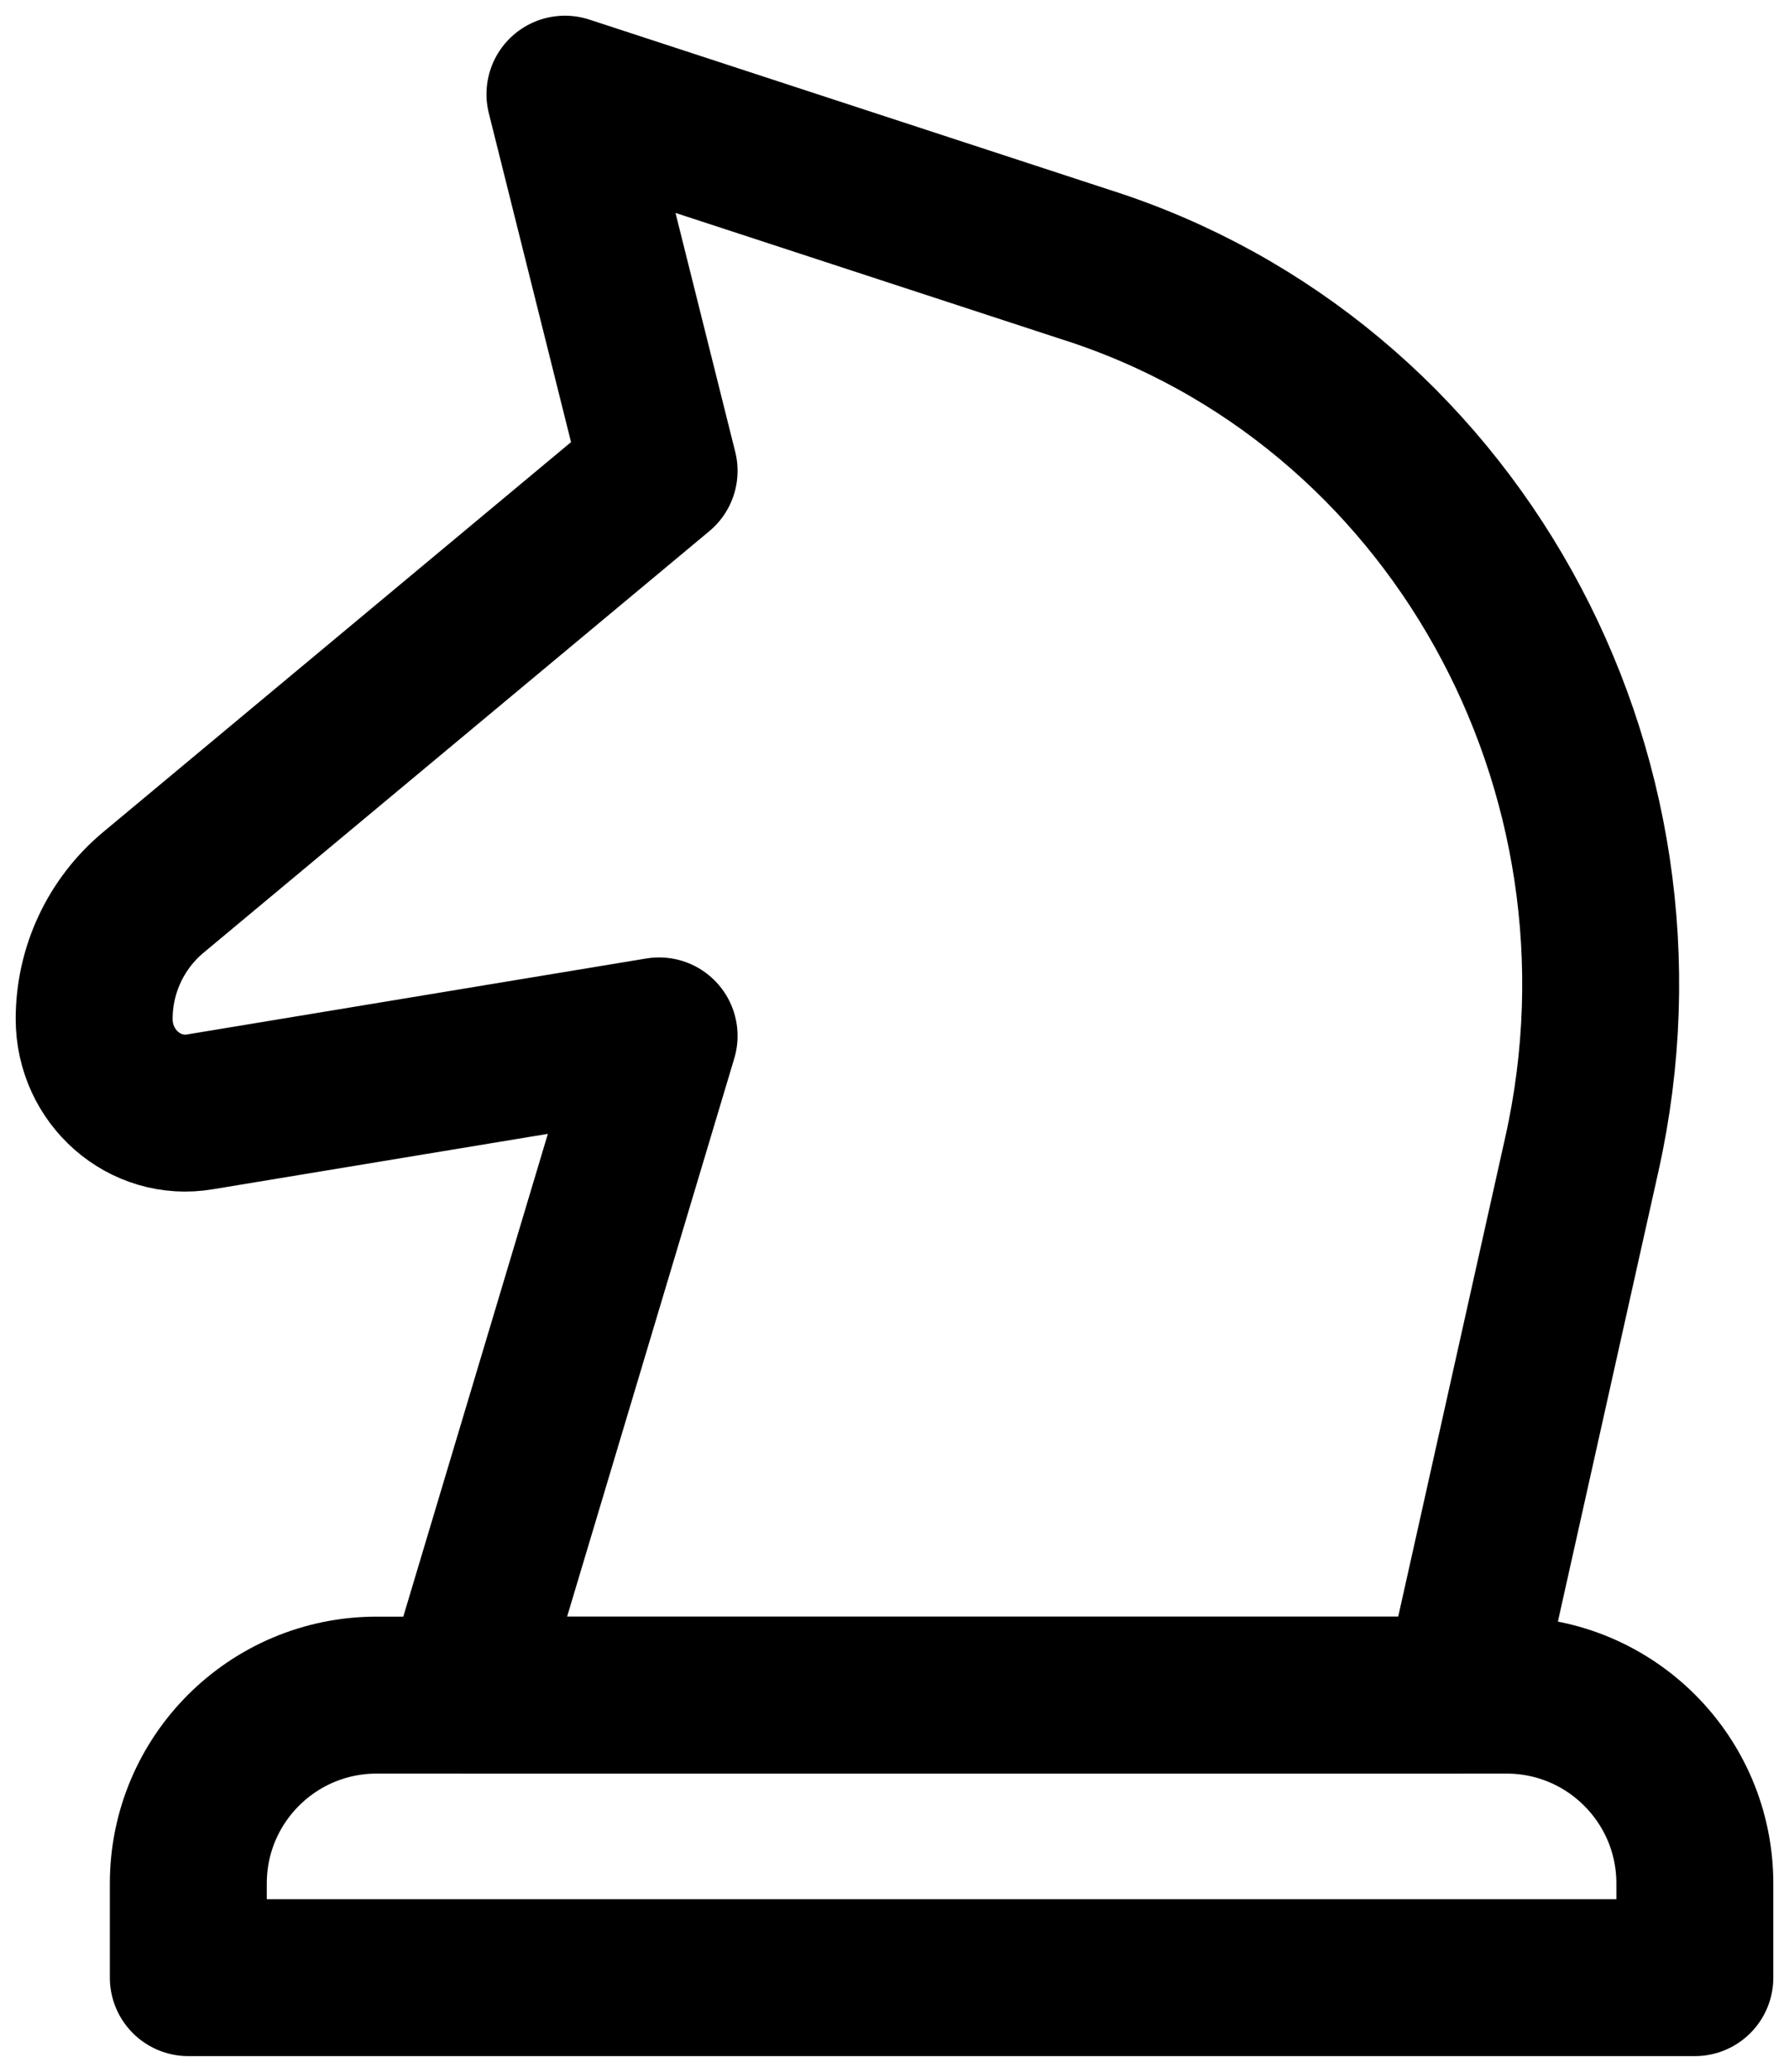
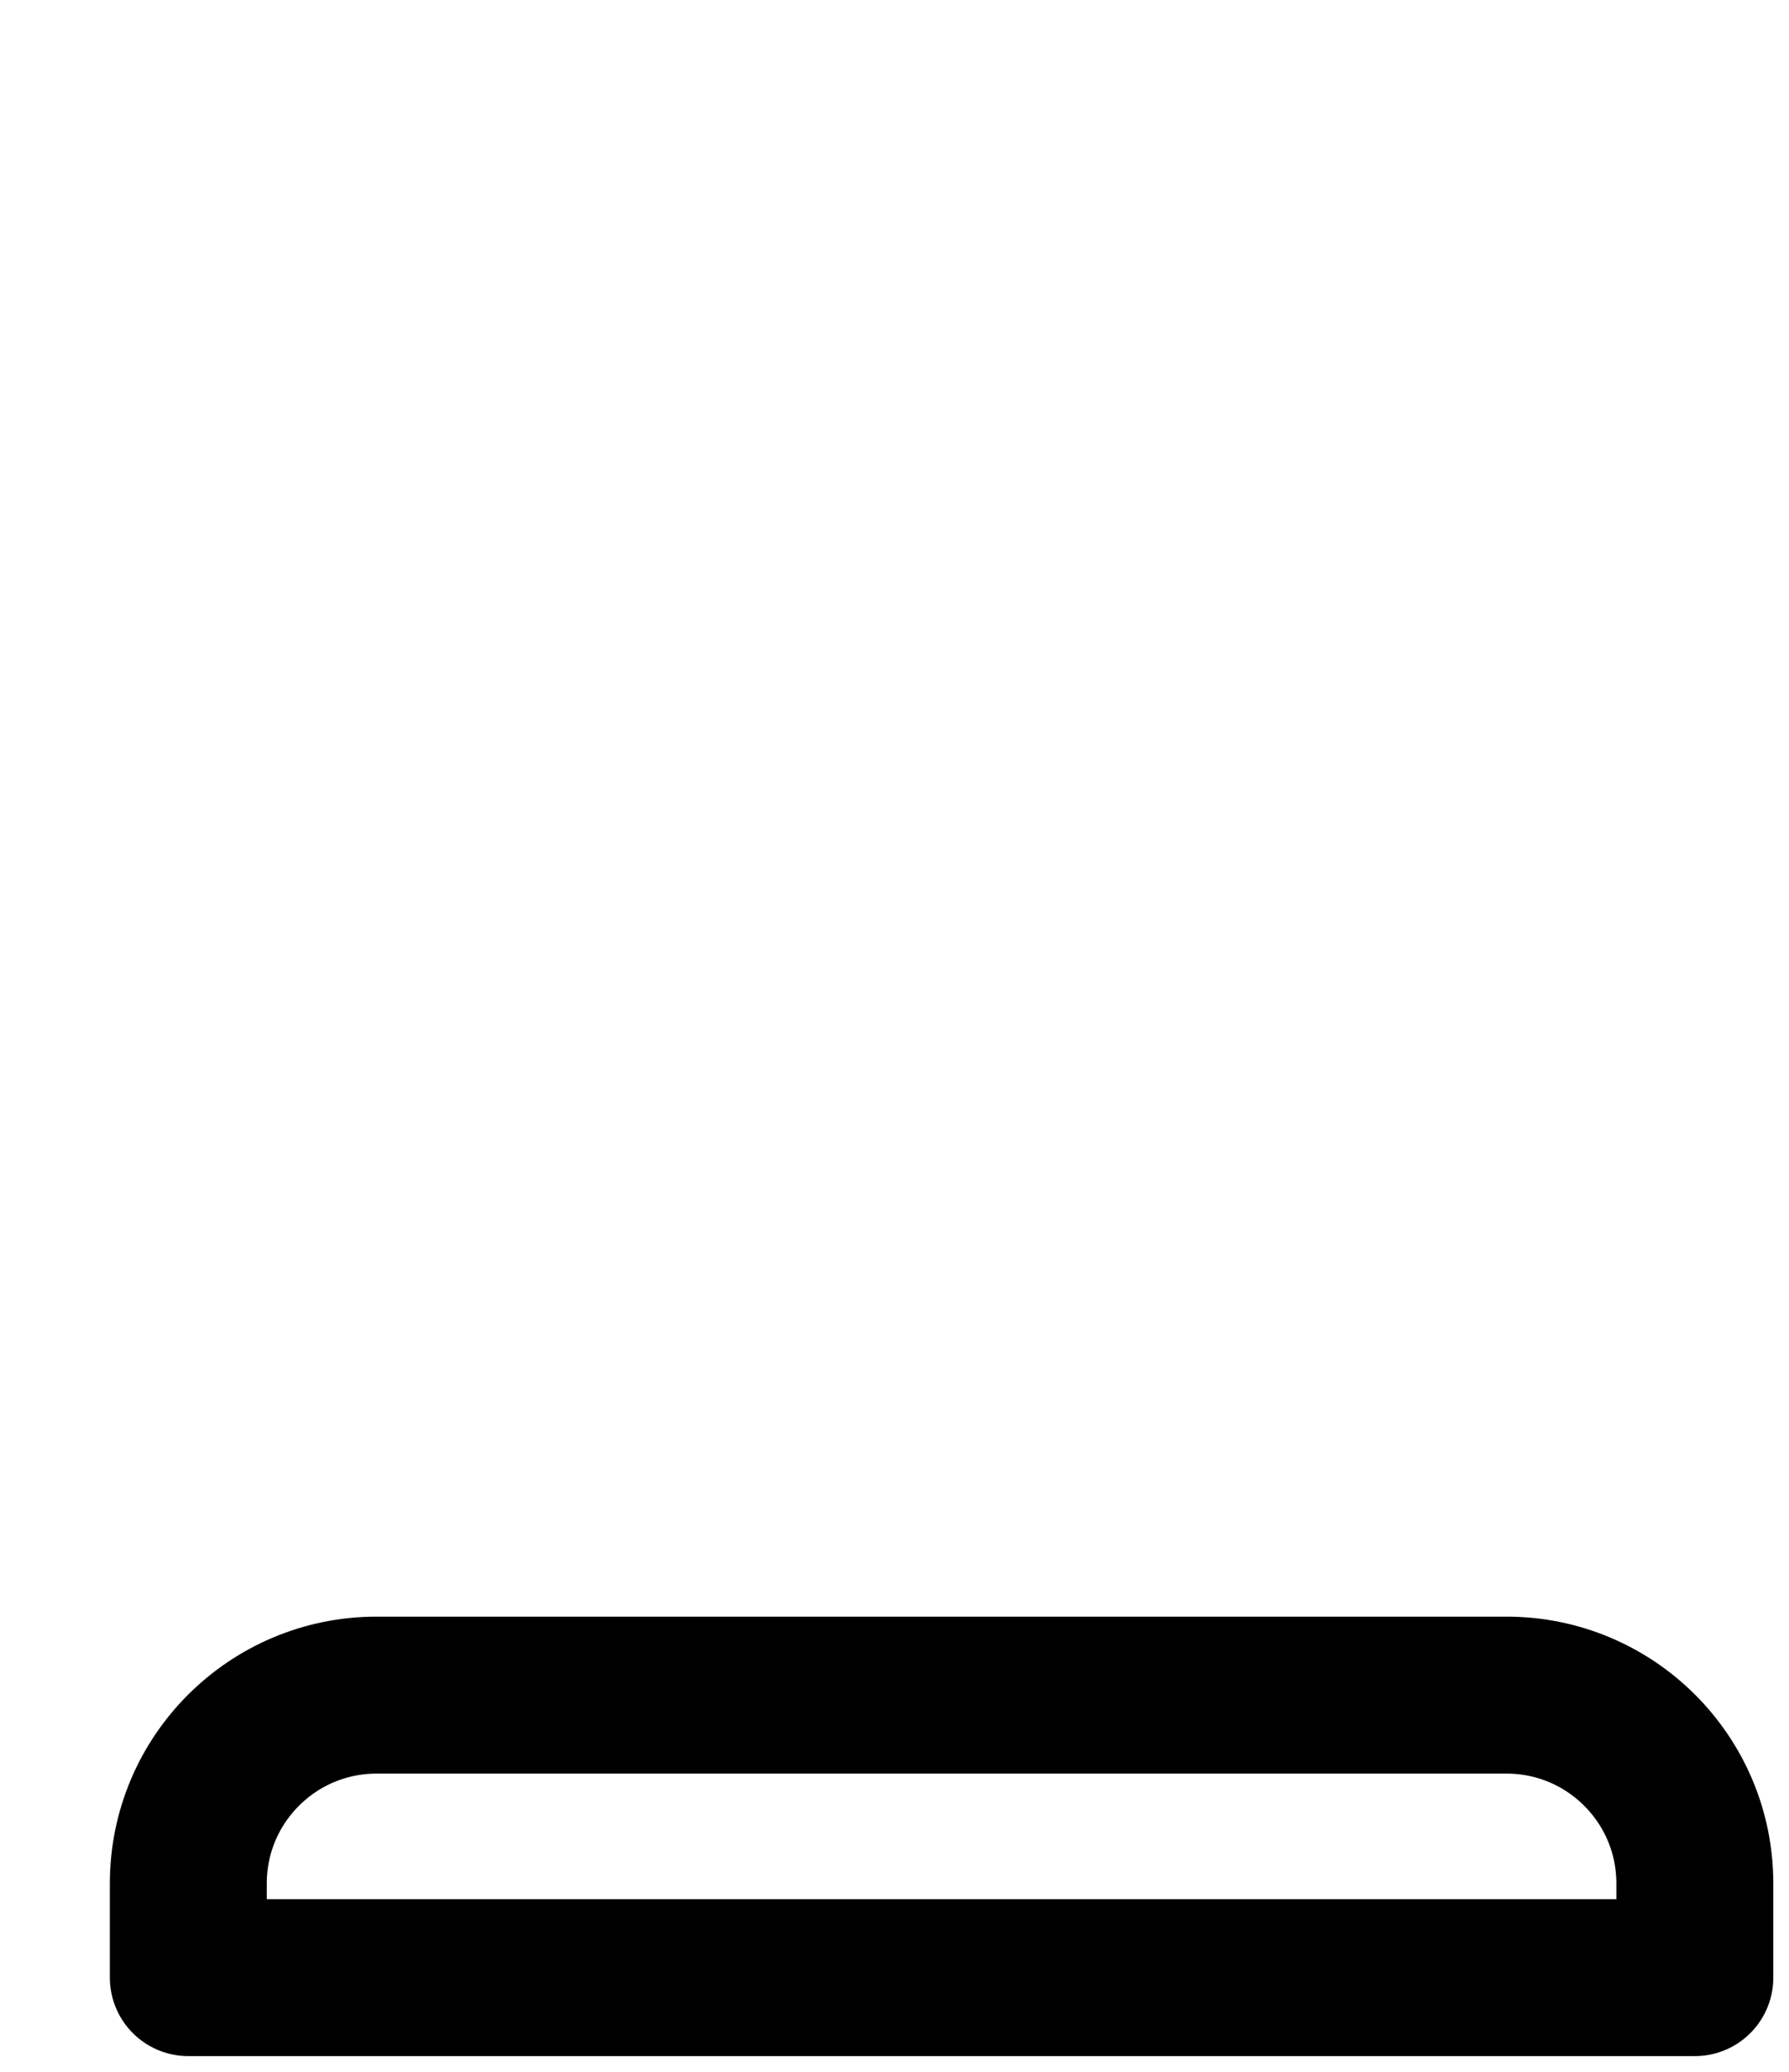
<svg xmlns="http://www.w3.org/2000/svg" width="57" height="66" viewBox="0 0 57 66" fill="none">
-   <path d="M34.599 8.431L18 3L21 15L4.889 28.426C3.692 29.423 3 30.901 3 32.459C3 34.312 4.611 35.722 6.381 35.418L21 33L14.71 54H46.552L50.401 36.766C53.141 24.501 46.243 12.133 34.599 8.431Z" stroke="black" stroke-width="5" stroke-linecap="round" stroke-linejoin="round" />
  <path d="M6 60C6 56.686 8.686 54 12 54H30H48C51.314 54 54 56.686 54 60V63H6V60Z" stroke="black" stroke-width="5" stroke-linecap="round" stroke-linejoin="round" />
</svg>